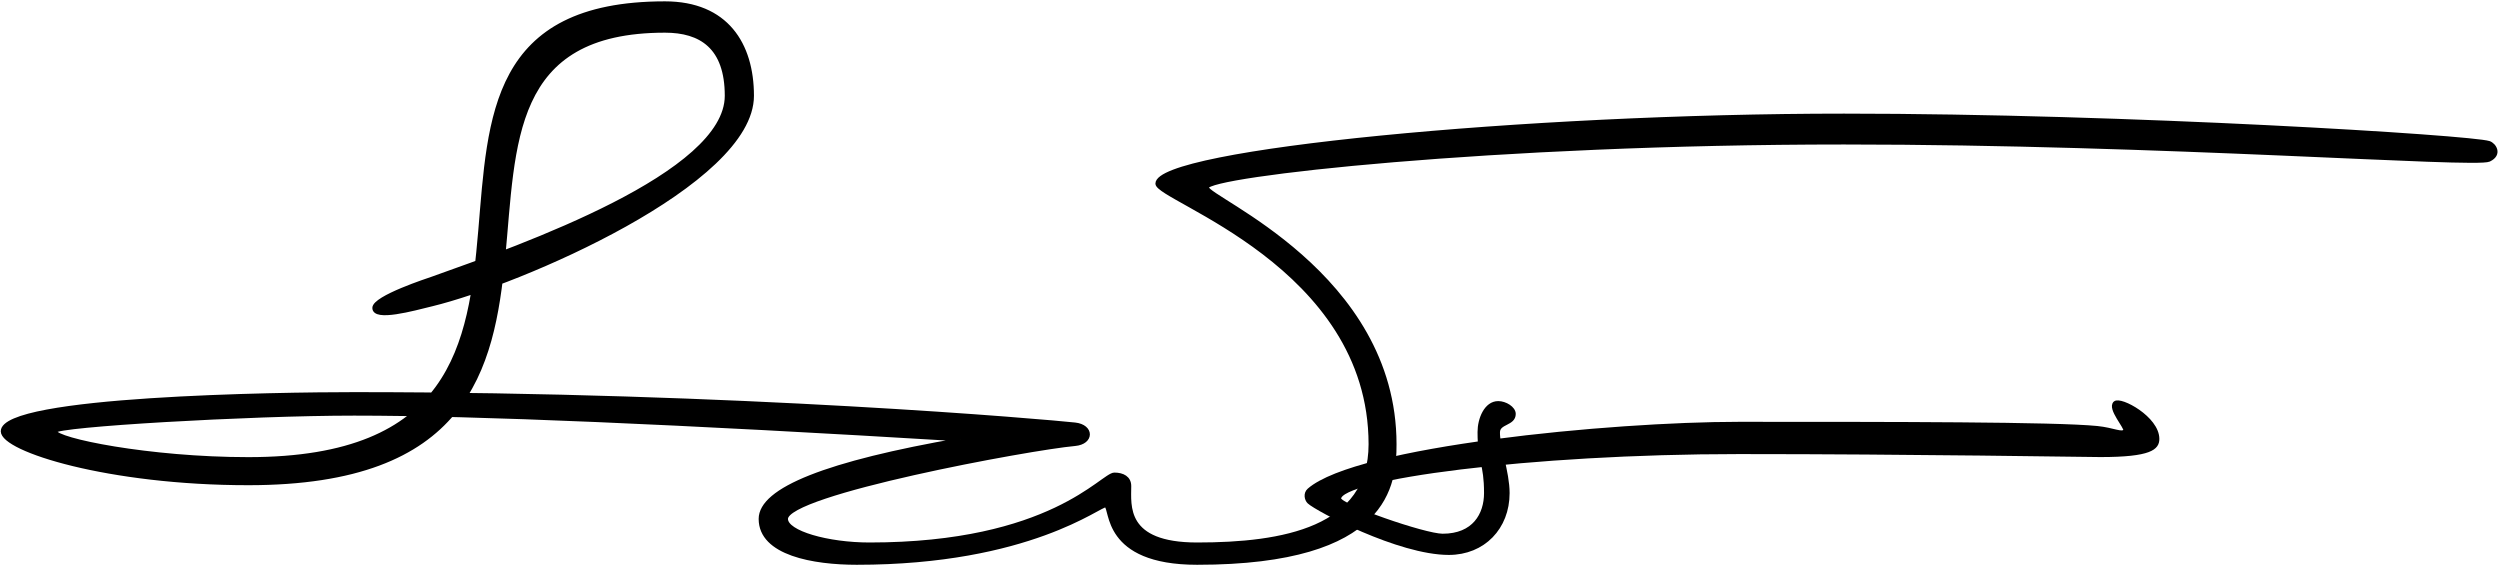
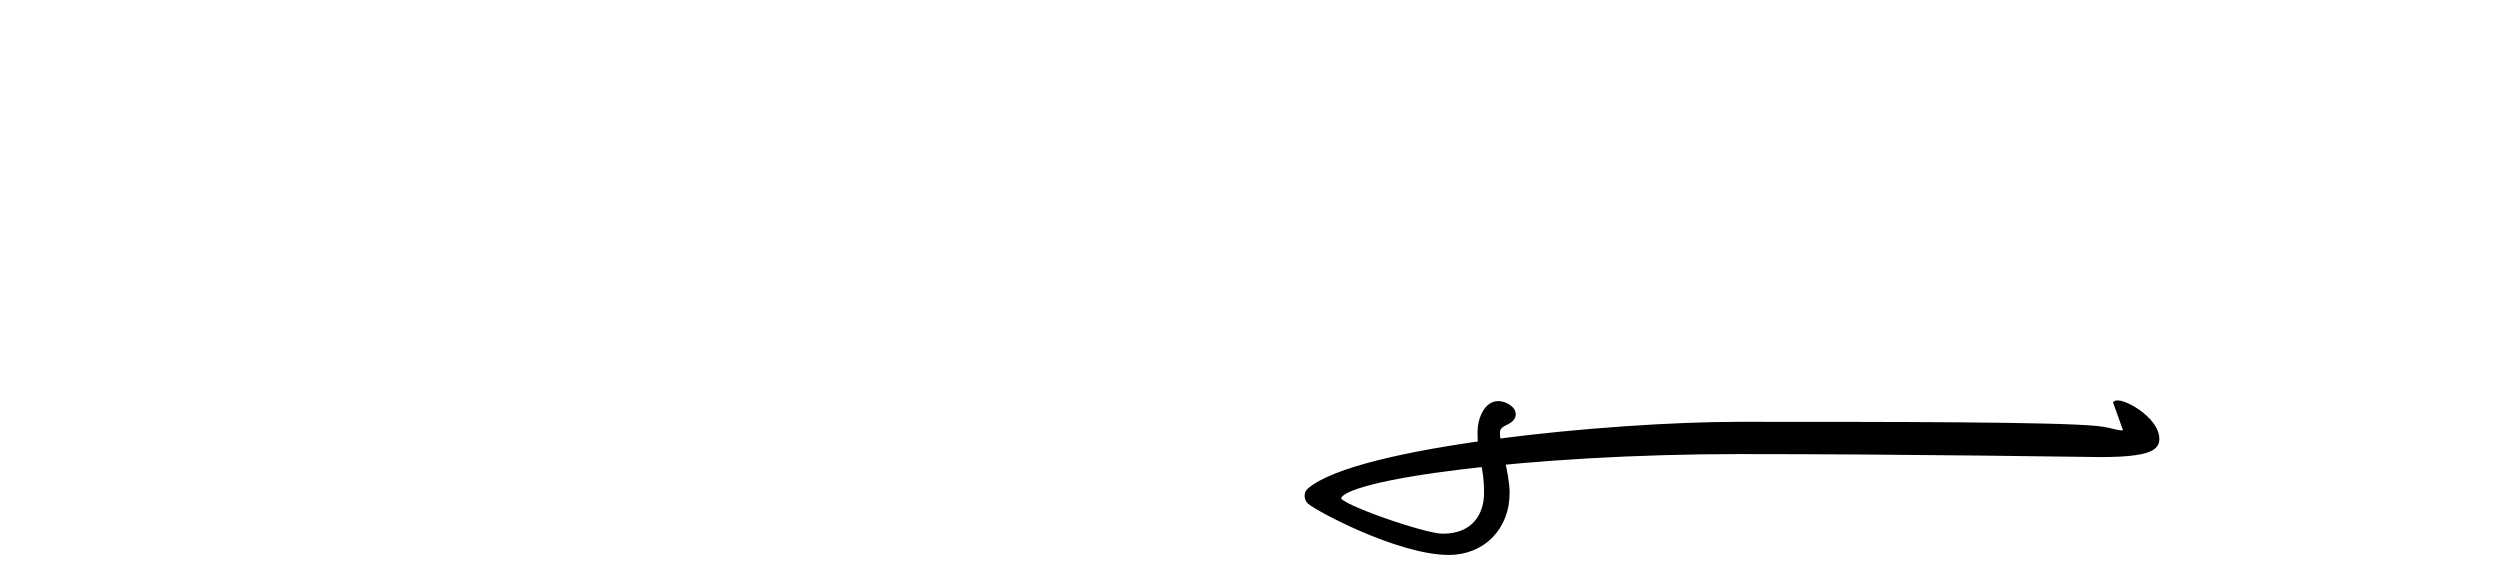
<svg xmlns="http://www.w3.org/2000/svg" width="719" height="163">
  <title>Lawrence Wong signature</title>
-   <path d="M107.587,88.554 C107.587,85.5 123.378,80.389 124.268,80.072 C150.633,70.681 208.945,50.059 208.945,27.552 C208.945,13.521 201.515,8.898 191.245,8.898 C101.876,8.898 196.722,139.044 71.434,139.044 C31.228,139.044 0.721,129.412 0.721,124.04 C0.721,114.37 80.48,113.278 101.876,113.278 C212.499,113.278 301.484,121.182 309.157,122.016 C314.212,122.565 314.215,127.318 309.157,127.769 C296.233,128.921 226.12,141.86 226.12,149.238 C226.12,153.121 238.035,156.522 250.067,156.522 C302.281,156.522 316.986,136.413 320.495,136.413 C322.904,136.413 324.845,137.41 324.845,139.786 C324.845,145.373 323.19,156.522 344.298,156.522 C369.004,156.522 394.102,152.093 394.102,127.769 C394.102,76.269 332.797,57.49 332.797,52.81 C332.797,43.446 438.636,33.18 530.348,33.18 C612.017,33.18 710.789,39.374 715.867,41.056 C717.382,41.558 719.301,44.37 715.867,46.006 C711.946,47.874 621.973,41.056 530.348,41.056 C429.226,41.056 347.147,50.376 347.147,53.906 C347.147,57.088 401.142,78.685 401.142,127.769 C401.142,139.044 399.572,161.931 344.298,161.931 C317.161,161.931 319.85,146.049 318.006,145.434 C316.572,144.956 296.146,161.931 246.387,161.931 C234.053,161.931 218.691,159.302 218.691,149.238 C218.691,140.688 237.866,133.086 276.215,126.431 C194.738,121.5 136.625,119.034 101.876,119.034 C71.434,119.034 15.867,122.319 15.867,124.04 C15.867,126.431 42.813,131.972 71.434,131.972 C188.992,131.972 91.553,0.887 191.245,0.887 C208.945,0.887 216.337,12.681 216.337,27.552 C216.337,52.81 149.551,81.409 124.268,87.583 C118.817,88.914 107.587,92.06 107.587,88.554 Z" stroke="#000" fill="#000" fill-rule="nonzero" />
-   <path d="M608.282,115.853 C609.861,114.493 620.53,120.231 620.53,126.231 C620.53,128.827 618.584,130.954 604.079,130.954 C601.169,130.954 549.503,130.093 500.136,130.093 C439.713,130.093 385.206,137.476 385.206,143.408 C385.206,145.494 409.71,153.997 414.905,153.997 C423.917,153.997 427.307,147.969 427.307,141.809 C427.307,133.066 425.441,133.011 425.441,124.244 C425.441,120.519 427.307,115.853 430.892,115.853 C432.928,115.853 435.428,117.372 435.428,119.047 C435.428,122.022 430.992,121.435 430.892,124.244 C430.756,128.085 433.664,135.805 433.664,141.809 C433.664,151.777 426.657,159.098 416.676,159.098 C402.31,159.098 378.631,146.48 376.443,144.409 C375.655,143.662 375.279,141.921 376.443,140.909 C390.292,128.865 463.193,121.816 500.136,121.816 C544.443,121.816 591.029,121.816 603.122,123.015 C607.875,123.487 610.387,125.063 611.14,123.818 C611.624,123.017 606.446,117.436 608.282,115.853 Z" stroke="#000" fill="#000" fill-rule="nonzero" />
+   <path d="M608.282,115.853 C609.861,114.493 620.53,120.231 620.53,126.231 C620.53,128.827 618.584,130.954 604.079,130.954 C601.169,130.954 549.503,130.093 500.136,130.093 C439.713,130.093 385.206,137.476 385.206,143.408 C385.206,145.494 409.71,153.997 414.905,153.997 C423.917,153.997 427.307,147.969 427.307,141.809 C427.307,133.066 425.441,133.011 425.441,124.244 C425.441,120.519 427.307,115.853 430.892,115.853 C432.928,115.853 435.428,117.372 435.428,119.047 C435.428,122.022 430.992,121.435 430.892,124.244 C430.756,128.085 433.664,135.805 433.664,141.809 C433.664,151.777 426.657,159.098 416.676,159.098 C402.31,159.098 378.631,146.48 376.443,144.409 C375.655,143.662 375.279,141.921 376.443,140.909 C390.292,128.865 463.193,121.816 500.136,121.816 C544.443,121.816 591.029,121.816 603.122,123.015 C607.875,123.487 610.387,125.063 611.14,123.818 Z" stroke="#000" fill="#000" fill-rule="nonzero" />
</svg>